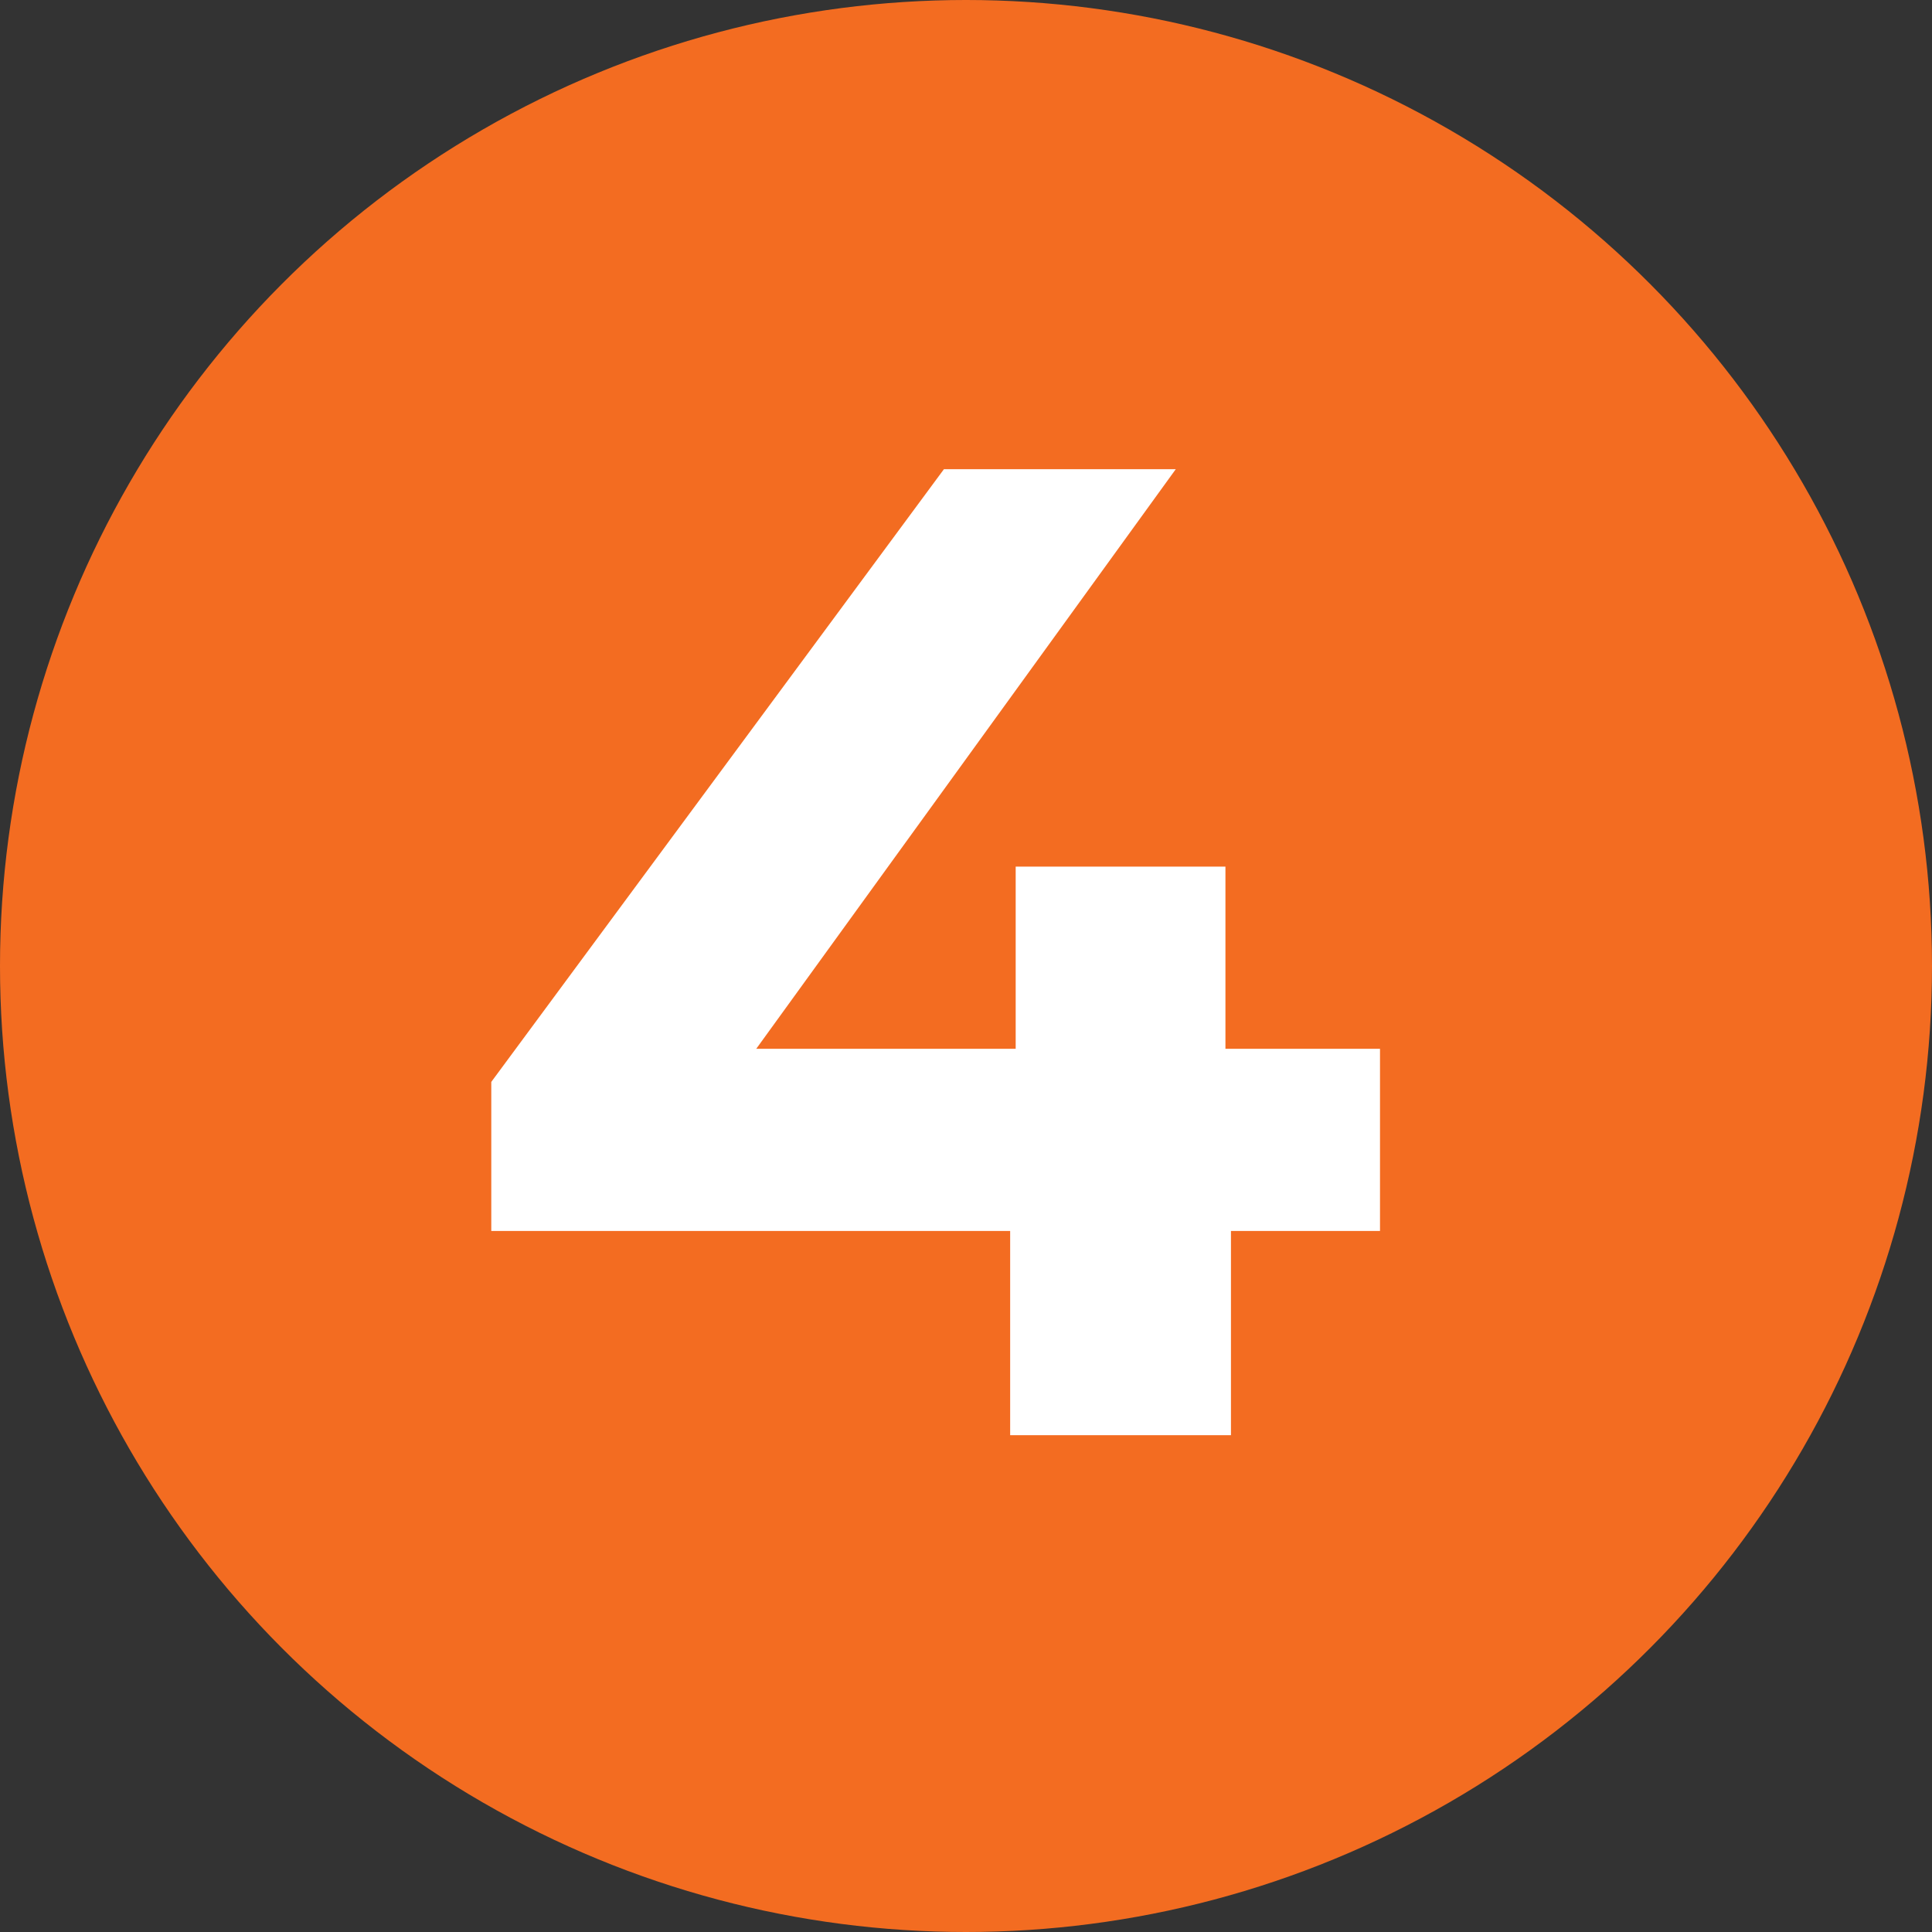
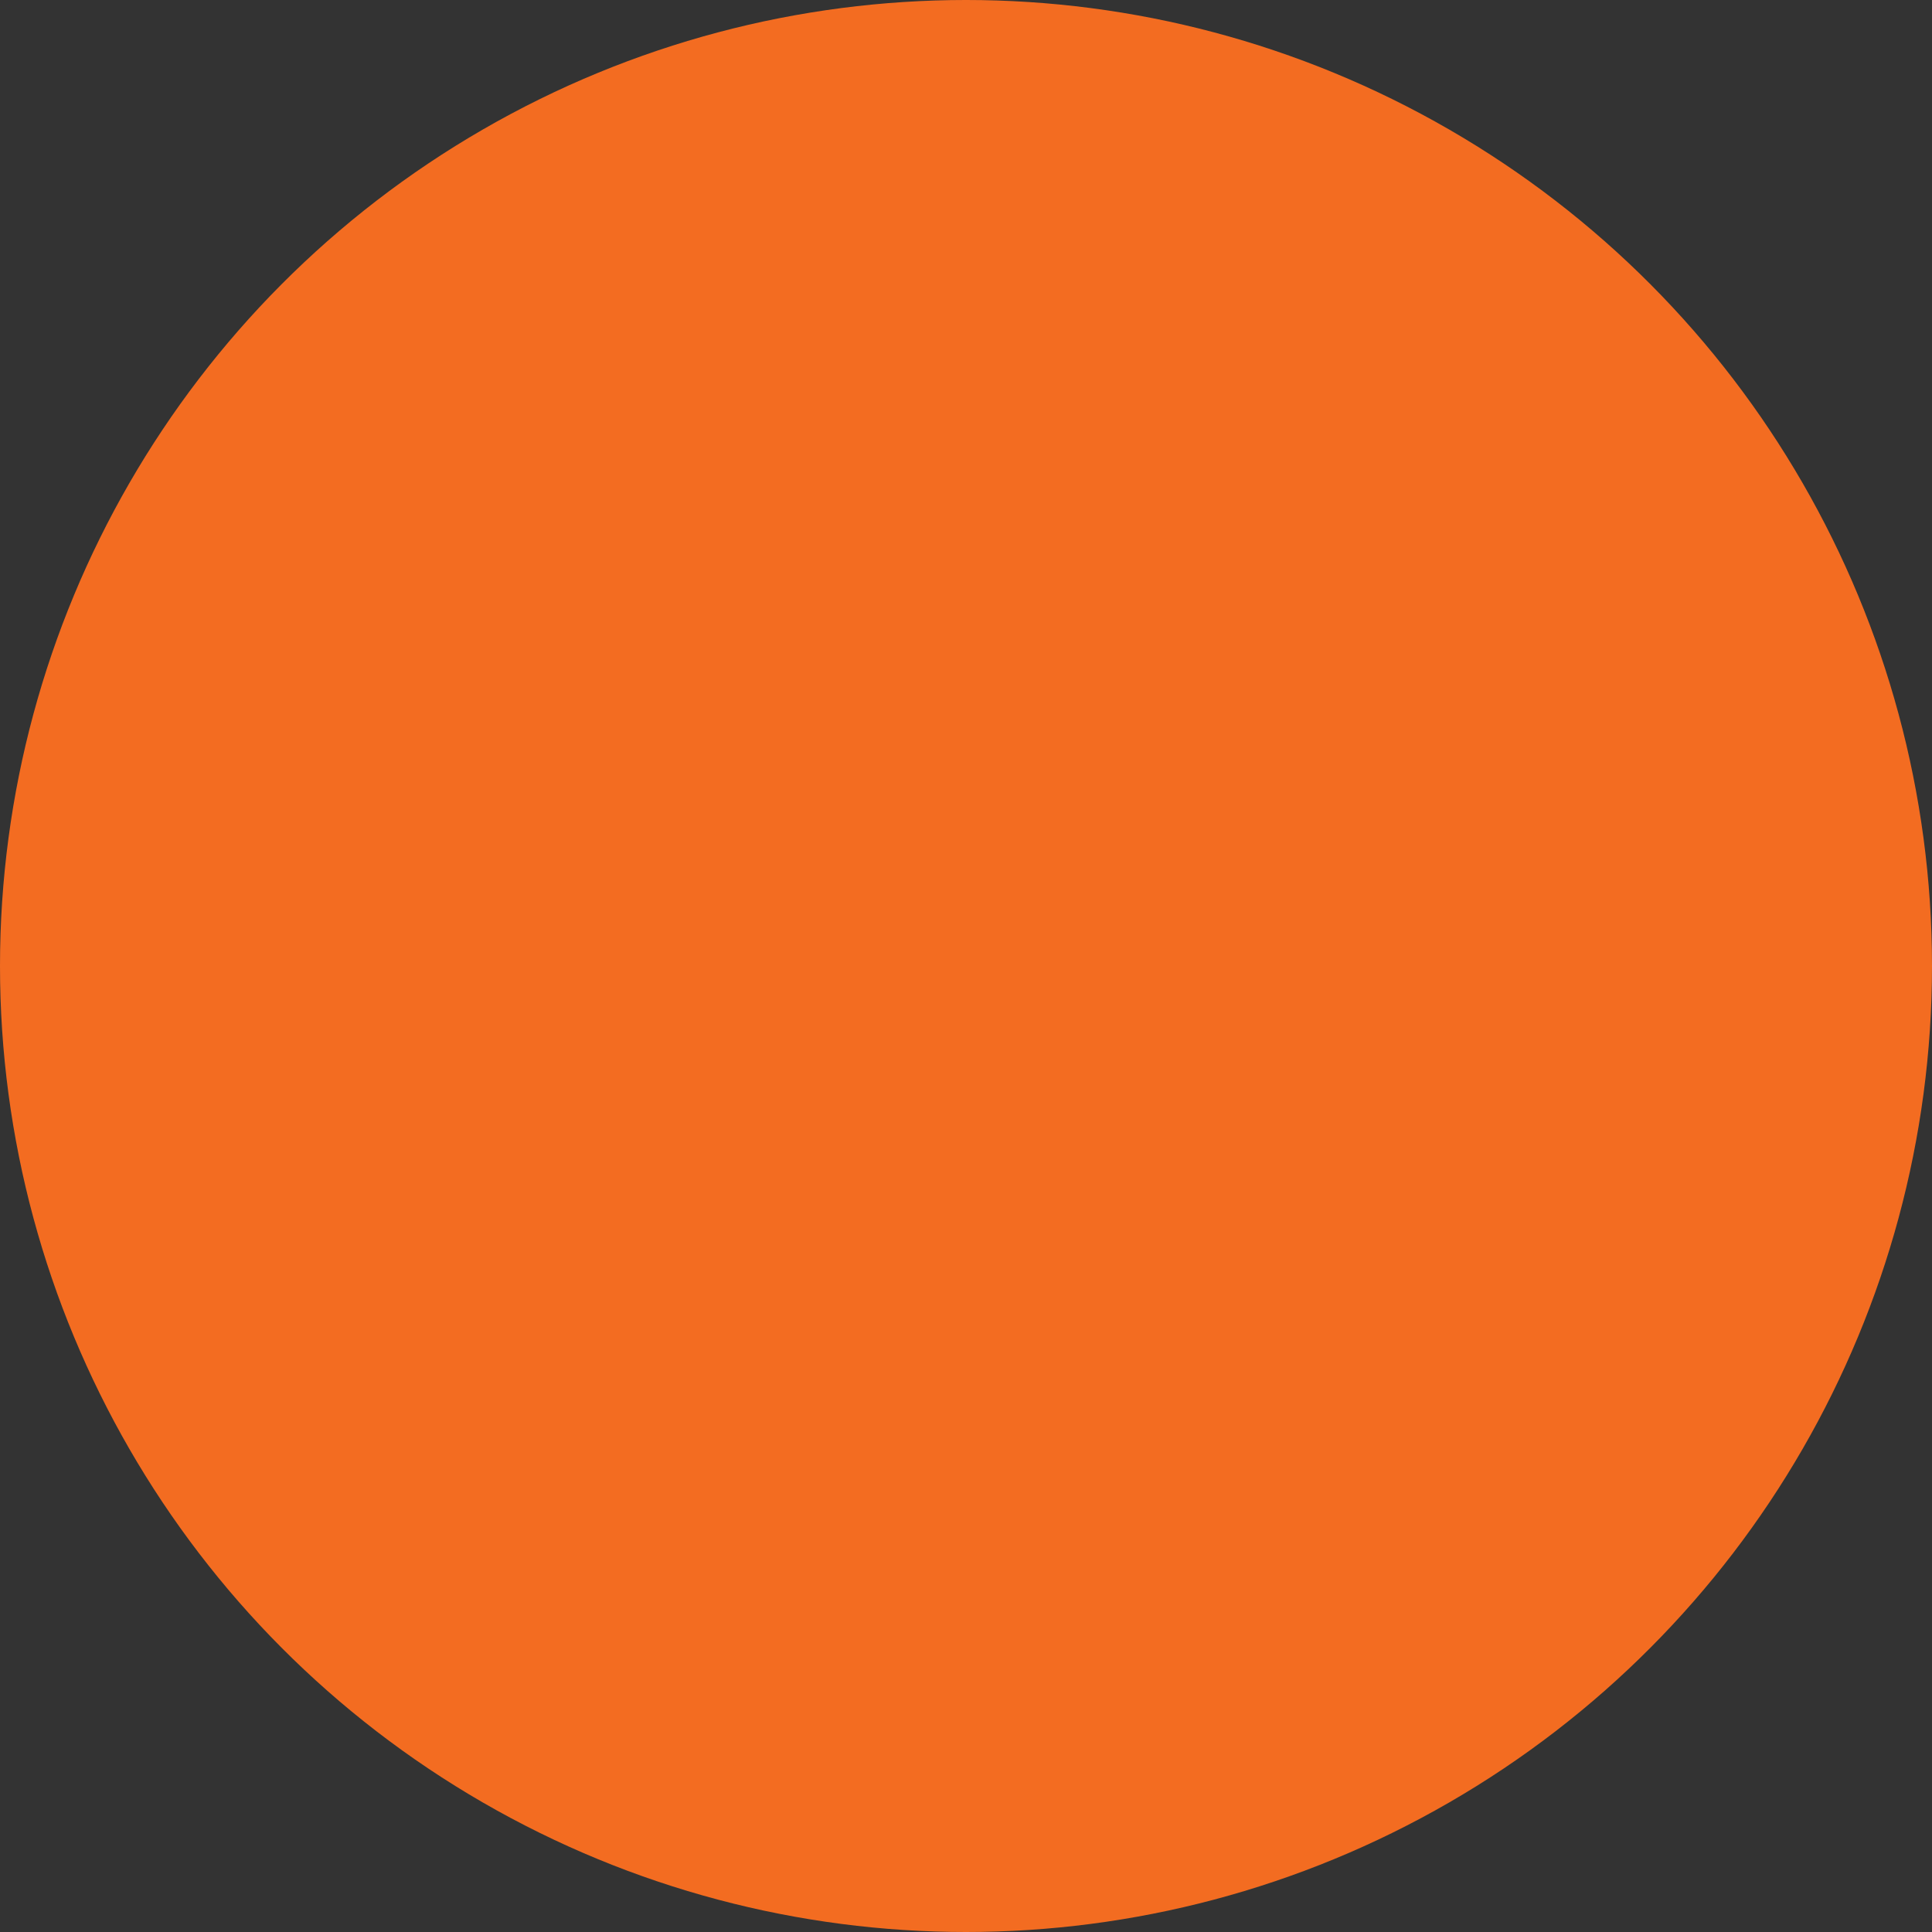
<svg xmlns="http://www.w3.org/2000/svg" version="1.1" id="Layer_1" x="0px" y="0px" viewBox="0 0 35 35" style="enable-background:new 0 0 35 35;" xml:space="preserve">
  <rect x="0" y="0" width="35" height="35" fill="#333333" stroke="none" />
  <style type="text/css">
	.st0{fill:#F36C21;}
	.st1{enable-background:new    ;}
	.st2{fill:#FFFFFF;}
</style>
  <circle id="Oval" class="st0" cx="17.5" cy="17.5" r="17.5" />
  <g class="st1">
-     <path class="st2" d="M25.1,22.3h-2.8V26h-4v-3.7H8.9v-2.7l8.2-11.1h4.2L13.7,19h4.7v-3.3h3.8V19h2.8V22.3z" />
-   </g>
+     </g>
</svg>